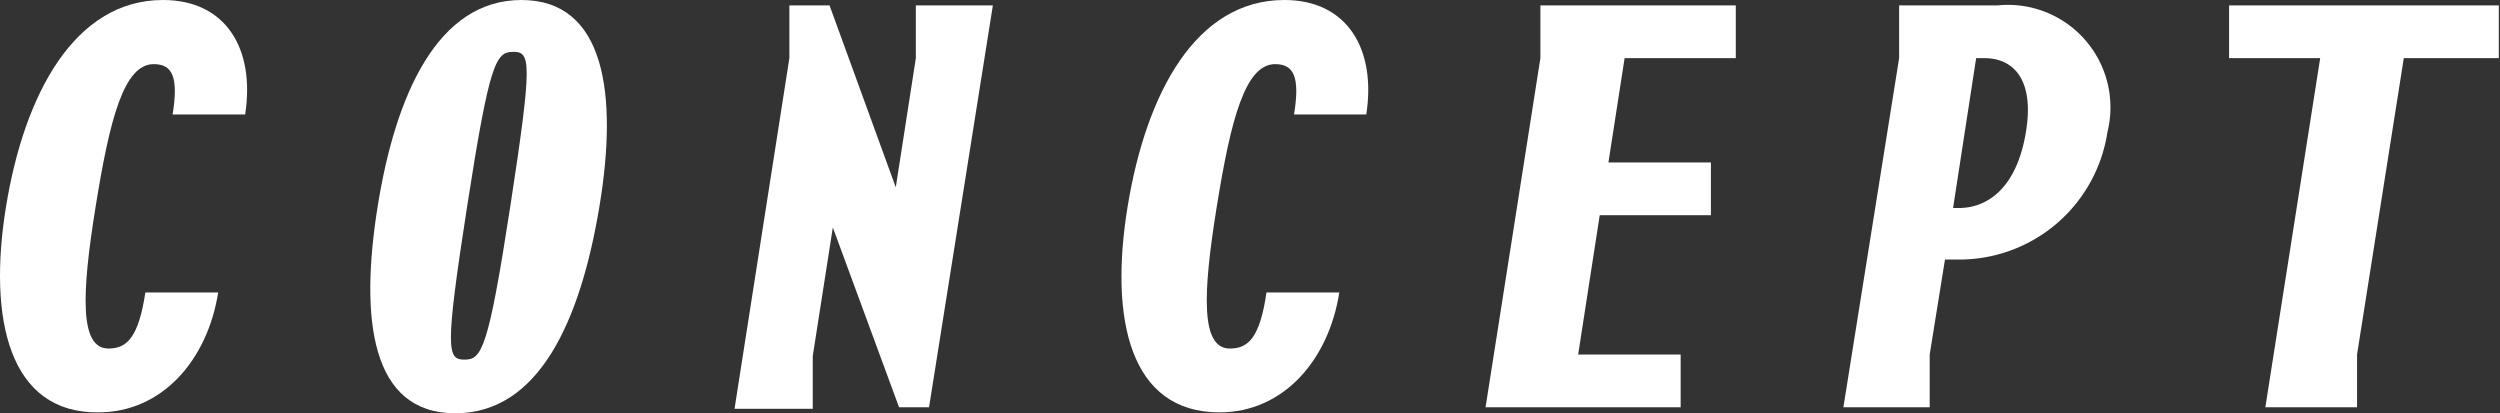
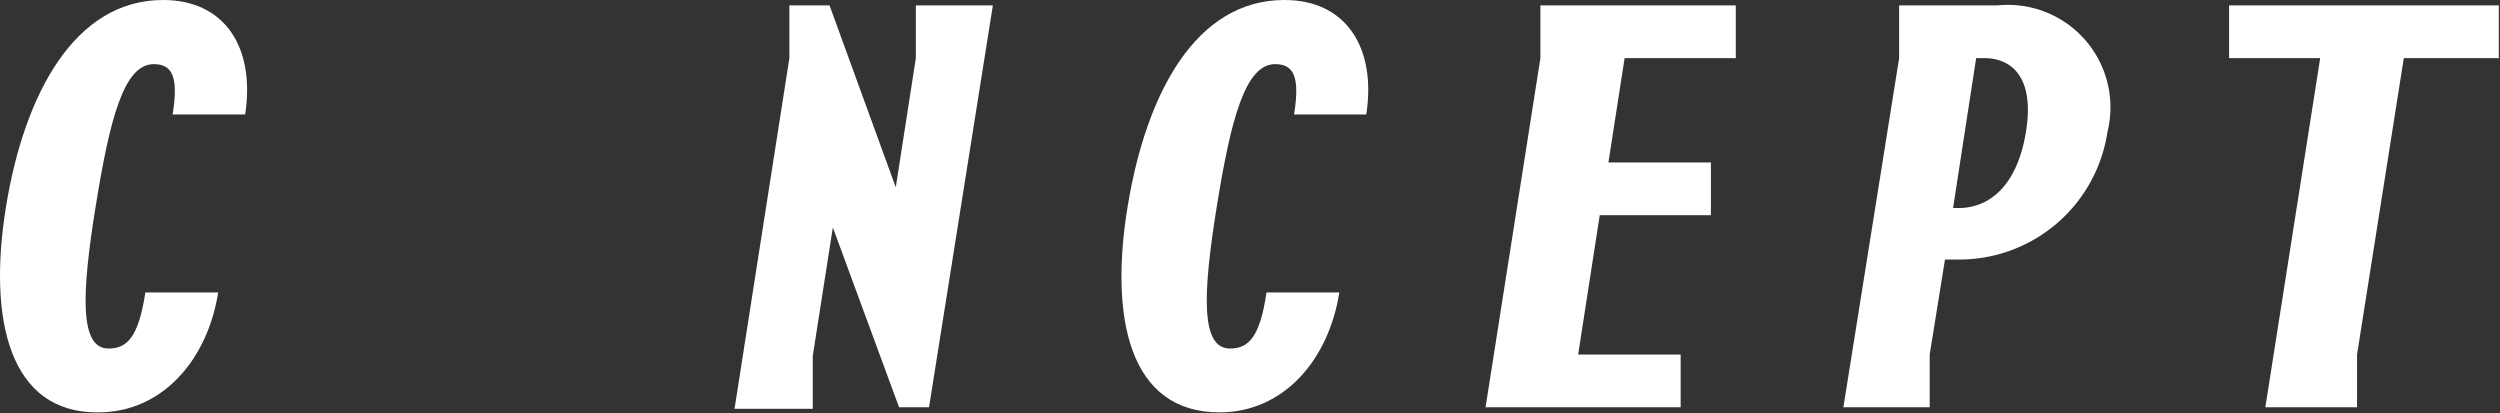
<svg xmlns="http://www.w3.org/2000/svg" id="text" viewBox="0 0 83.42 13.79">
  <rect x="0" y="0" width="83.42" height="13.79" fill="#333333" stroke="none" />
  <defs>
    <style>.cls-1{fill:#fff;}</style>
  </defs>
  <path class="cls-1" d="M5.76,3.82c.2-1.24,0-1.68-.63-1.68-1,0-1.47,1.84-1.94,4.76s-.54,4.73.43,4.73c.61,0,1-.36,1.23-1.87H7.28c-.36,2.27-1.88,4-4,4C.31,13.79-.41,10.66.2,6.9S2.49,0,5.44,0C7.53,0,8.52,1.62,8.18,3.82Z" />
-   <path class="cls-1" d="M17.4,0C20.18,0,20.63,3.12,20,6.9s-2,6.89-4.81,6.89S12,10.66,12.6,6.9,14.61,0,17.4,0ZM15.5,12c.57,0,.79-.31,1.53-5.13s.68-5.14.1-5.14-.79.31-1.54,5.14S14.92,12,15.5,12Z" />
  <path class="cls-1" d="M30.56,1.94V.18h2.57L31,13.59H30l-2.21-6-.67,4.29v1.76H24.51L26.34,1.94V.18h1.34l2.21,6.07Z" />
  <path class="cls-1" d="M43.18,3.82c.2-1.24,0-1.68-.63-1.68-1,0-1.48,1.84-1.95,4.76s-.54,4.73.44,4.73c.61,0,1-.36,1.22-1.87h2.43c-.36,2.27-1.87,4-4,4-3,0-3.68-3.13-3.06-6.89S39.9,0,42.86,0c2.08,0,3.07,1.62,2.73,3.82Z" />
  <path class="cls-1" d="M51.4,1.94V.18h6.52V1.94H54.21l-.54,3.48h3.42V7.18H53.38l-.72,4.65h3.42v1.76H49.57Z" />
  <path class="cls-1" d="M70.32,4.41a5,5,0,0,1-5,4.25H64.9l-.51,3.17v1.76H61.51L63.37,1.94V.18h3.29A3.42,3.42,0,0,1,70.32,4.41Zm-2.72,0c.29-1.74-.4-2.47-1.39-2.47h-.27l-.77,5h.27C66.41,6.9,67.31,6.18,67.6,4.41Z" />
  <path class="cls-1" d="M74.38,1.94V.18h9V1.94H80.21l-1.56,9.89v1.76H75.59L77.42,1.94Z" />
</svg>